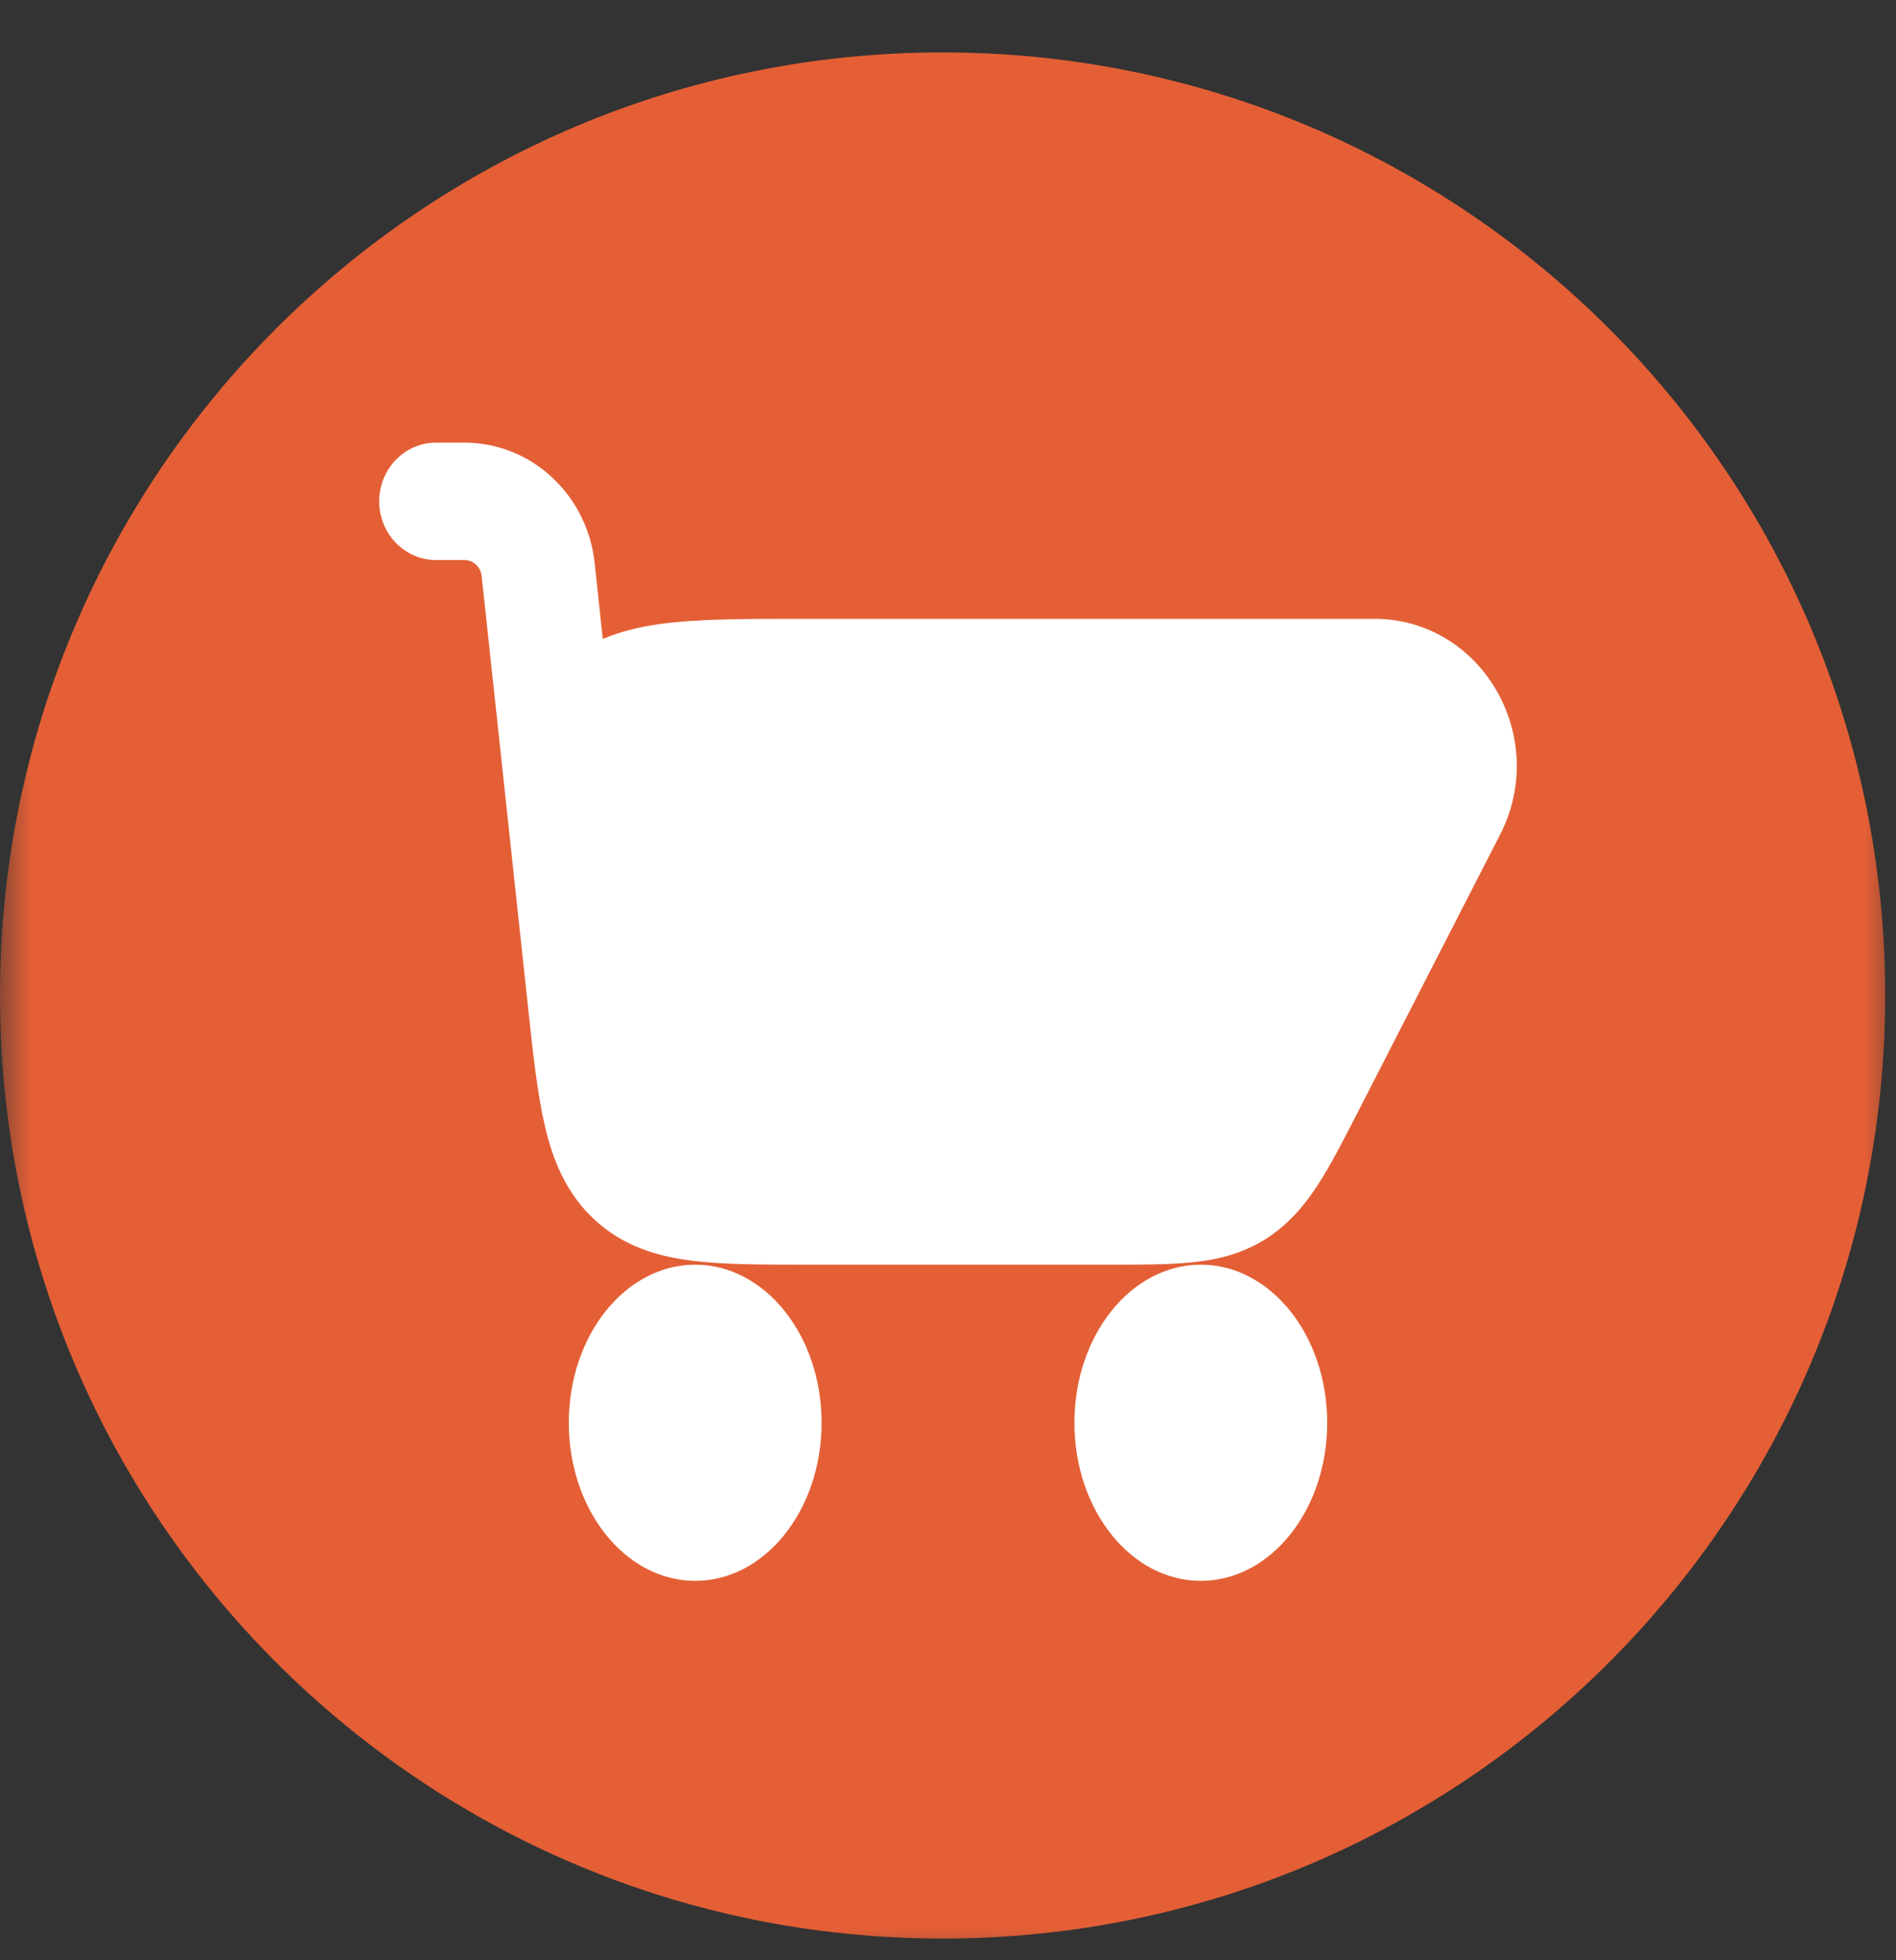
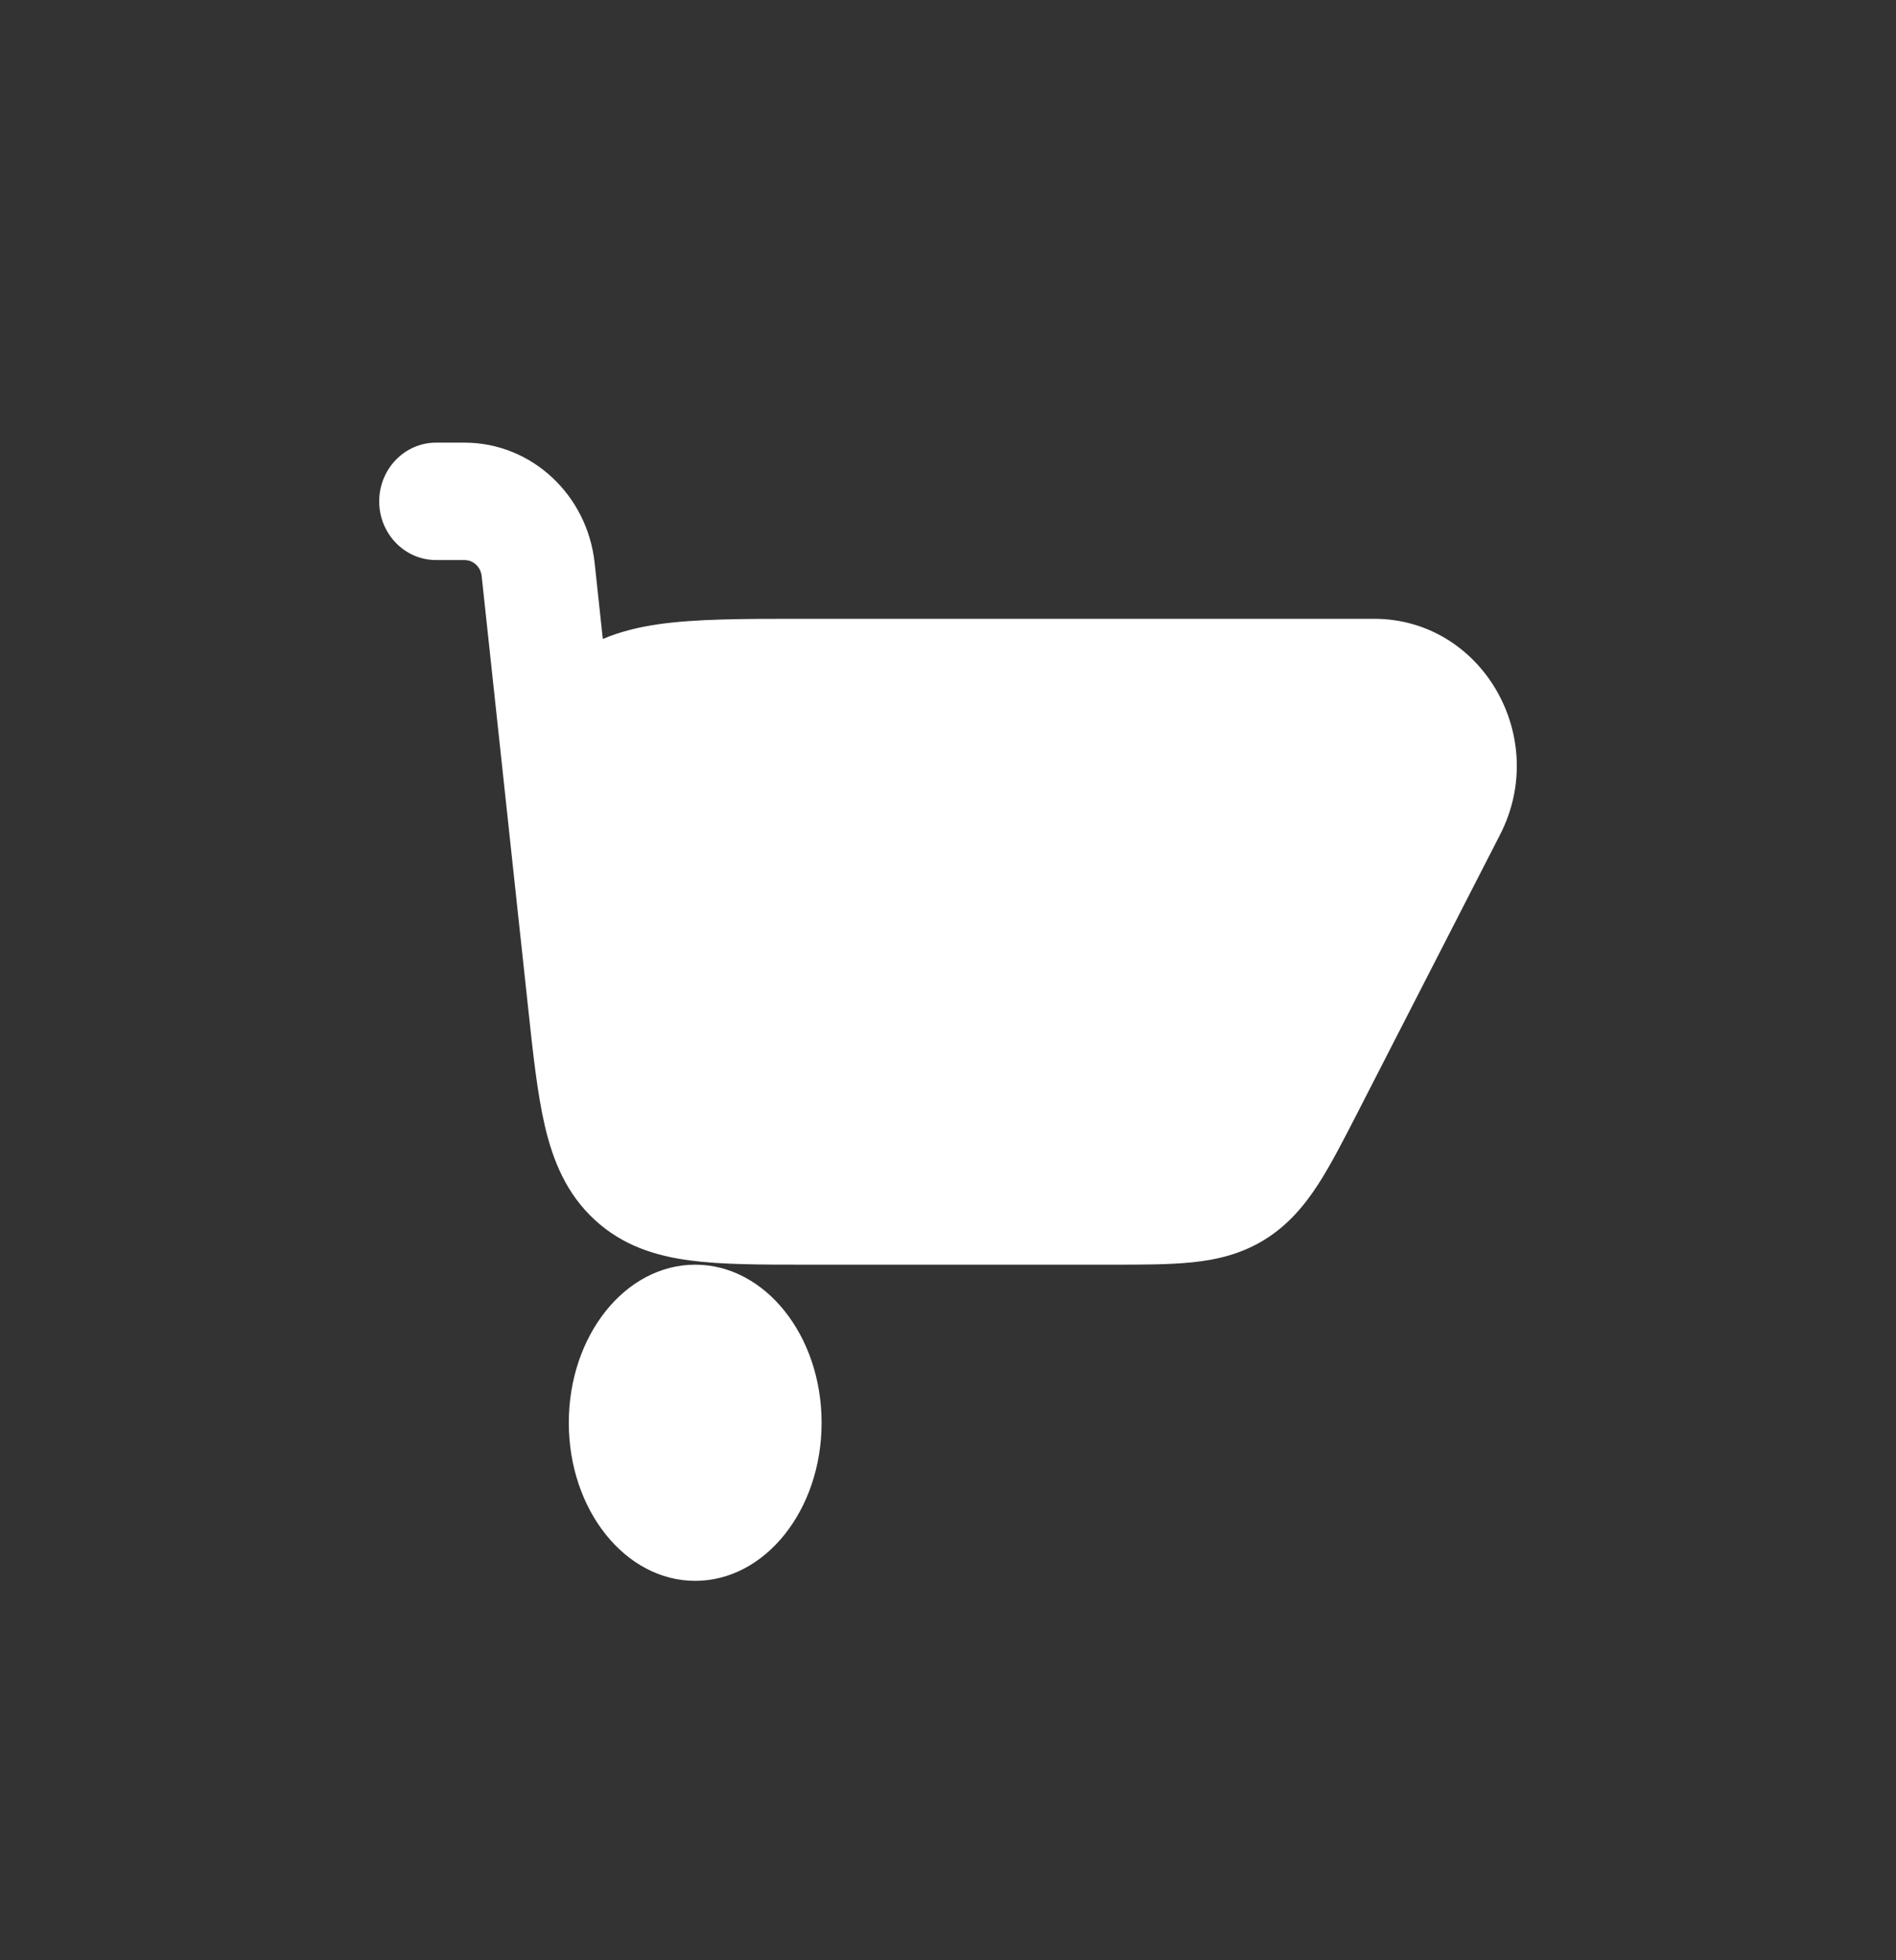
<svg xmlns="http://www.w3.org/2000/svg" width="30" height="31" viewBox="0 0 30 31" fill="none">
  <rect x="0" y="0" width="30" height="31" fill="#333333" stroke="none" />
  <g clip-path="url(#clip0_3240_2180)">
    <mask id="mask0_3240_2180" style="mask-type:luminance" maskUnits="userSpaceOnUse" x="0" y="0" width="30" height="31">
-       <path d="M30 0H0V31H30V0Z" fill="white" />
+       <path d="M30 0H0V31H30Z" fill="white" />
    </mask>
    <g mask="url(#mask0_3240_2180)">
-       <path d="M14.914 30.657C23.151 30.657 29.829 23.98 29.829 15.743C29.829 7.506 23.151 0.829 14.914 0.829C6.677 0.829 0 7.506 0 15.743C0 23.98 6.677 30.657 14.914 30.657Z" fill="#E45F36" />
-     </g>
+       </g>
    <path d="M8.22 14.675C8.227 14.742 8.234 14.809 8.242 14.876L8.355 15.926C8.434 16.664 8.503 17.303 8.623 17.814C8.752 18.363 8.965 18.88 9.409 19.29C9.853 19.7 10.374 19.861 10.917 19.933C11.422 20 12.045 20 12.764 20H17.58C18.073 20 18.508 20 18.871 19.962C19.265 19.921 19.647 19.829 20.015 19.601C20.382 19.372 20.639 19.066 20.859 18.727C21.061 18.413 21.265 18.016 21.495 17.567L23.735 13.2C24.53 11.651 23.442 9.786 21.743 9.786H12.656C11.772 9.786 11.016 9.786 10.417 9.872C10.114 9.916 9.817 9.986 9.538 10.105L9.409 8.903C9.292 7.82 8.405 7 7.349 7H6.9C6.403 7 6 7.416 6 7.929C6 8.441 6.403 8.857 6.9 8.857H7.349C7.489 8.857 7.605 8.965 7.621 9.108L8.22 14.675Z" fill="white" />
-     <path fill-rule="evenodd" clip-rule="evenodd" d="M17 22.5C17 21.119 17.895 20 19 20C20.105 20 21 21.119 21 22.5C21 23.881 20.105 25 19 25C17.895 25 17 23.881 17 22.5Z" fill="white" />
    <path fill-rule="evenodd" clip-rule="evenodd" d="M9 22.5C9 21.119 9.895 20 11 20C12.105 20 13 21.119 13 22.5C13 23.881 12.105 25 11 25C9.895 25 9 23.881 9 22.5Z" fill="white" />
  </g>
  <defs>
    <clipPath id="clip0_3240_2180">
      <rect width="30" height="31" fill="white" />
    </clipPath>
  </defs>
</svg>